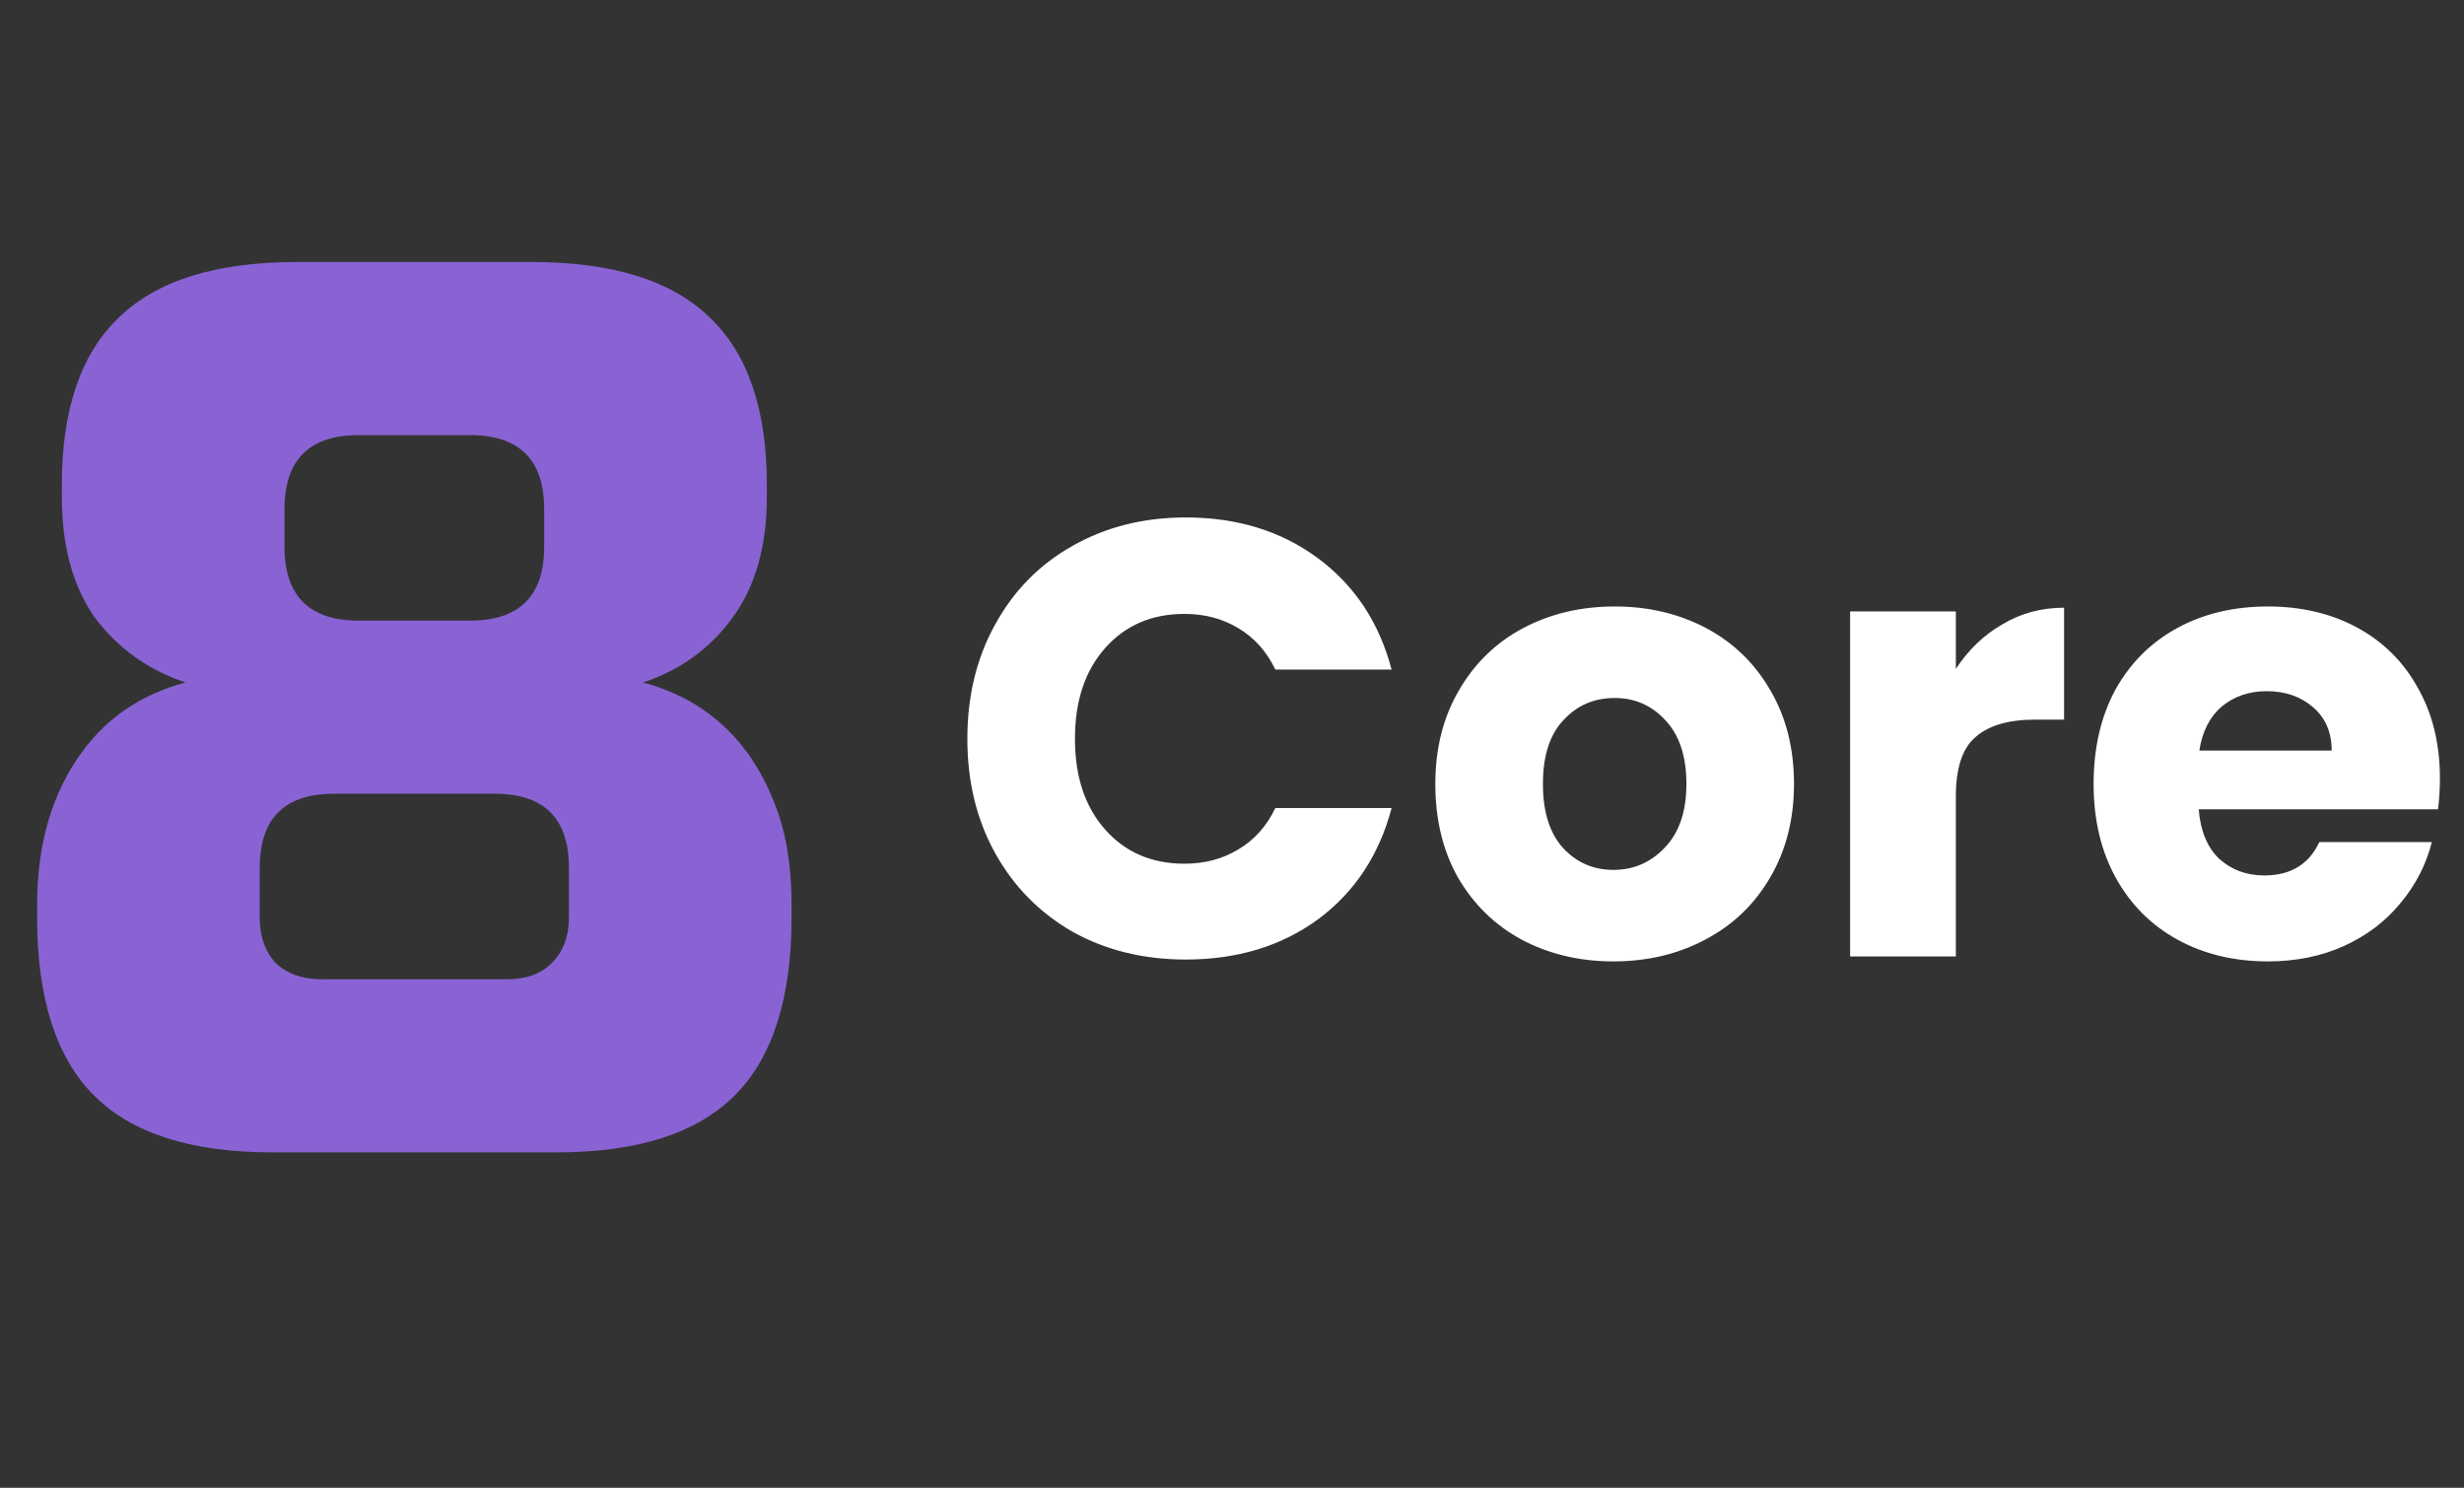
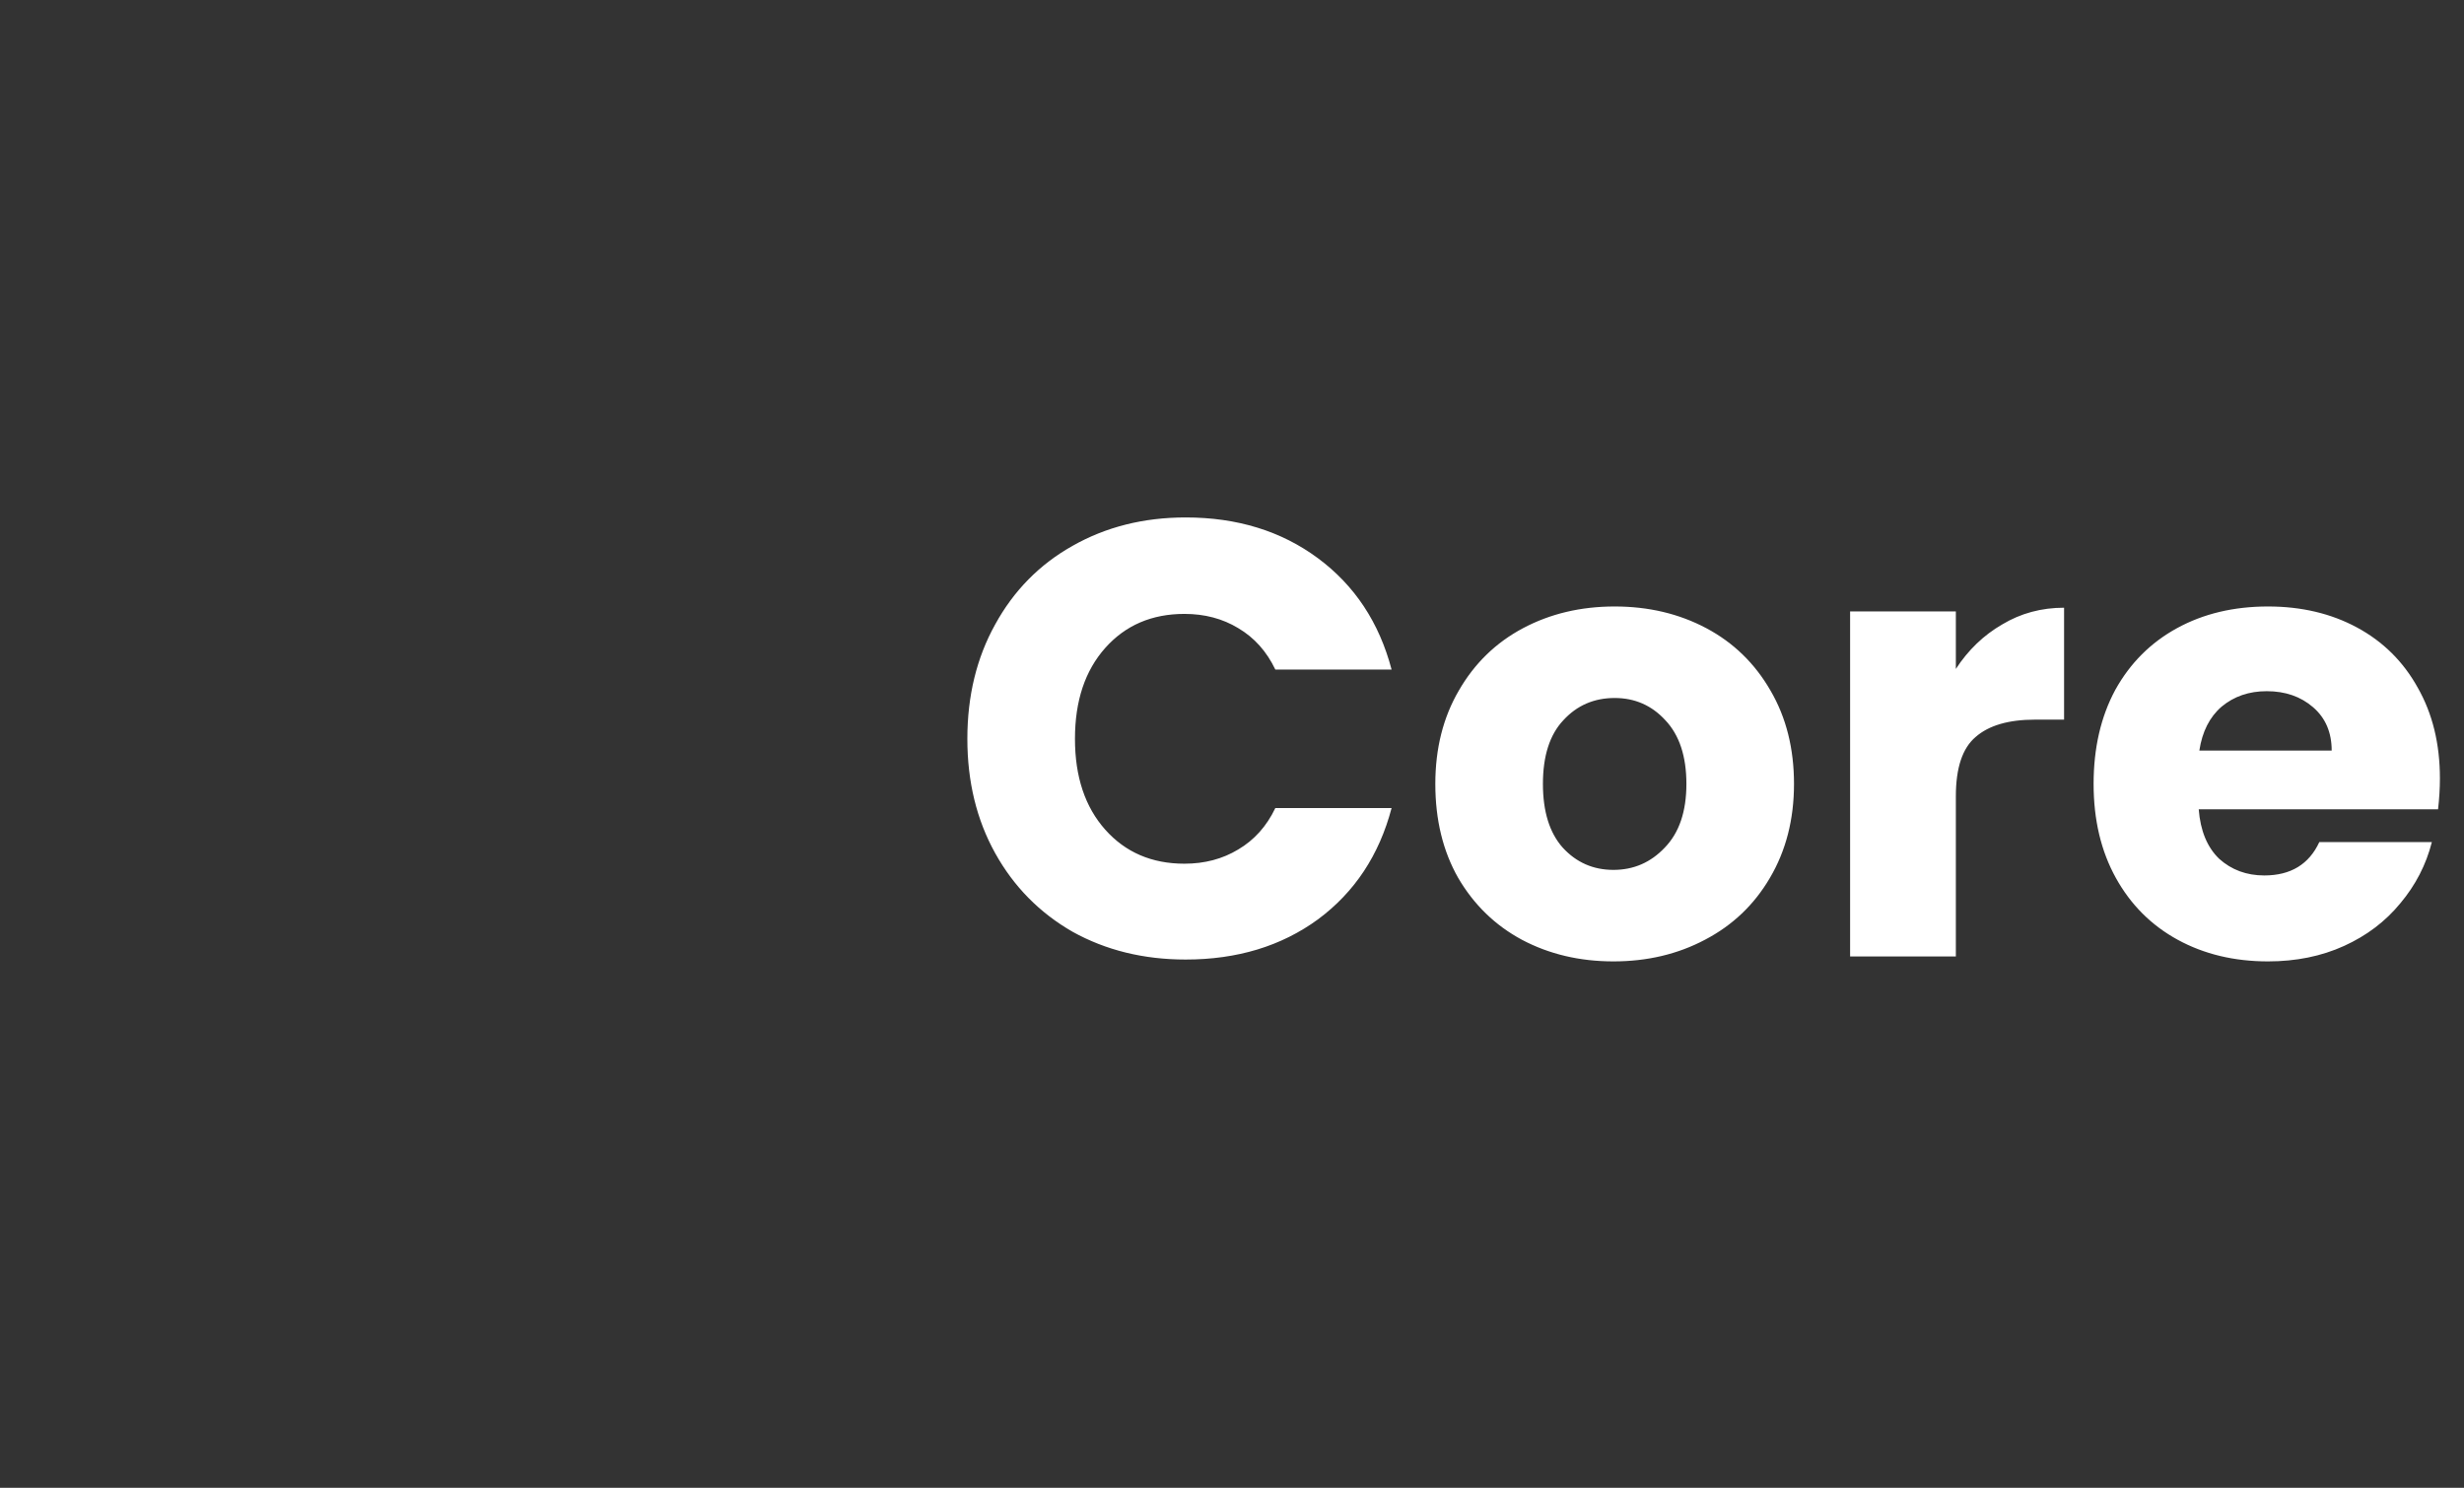
<svg xmlns="http://www.w3.org/2000/svg" width="255" height="154" viewBox="0 0 255 154" fill="none">
  <rect x="0" y="0" width="255" height="154" fill="#333333" stroke="none" />
  <g clip-path="url(#clip0_81_12)">
-     <path d="M34.56 82.16C29.44 82.16 26.88 84.72 26.88 89.84V94.96C26.88 96.923 27.435 98.501 28.544 99.696C29.739 100.805 31.317 101.36 33.28 101.36H52.48C54.443 101.36 55.979 100.805 57.088 99.696C58.283 98.501 58.88 96.923 58.88 94.96V89.84C58.88 84.72 56.32 82.16 51.2 82.16H34.56ZM37.12 45.04C32 45.04 29.44 47.6 29.44 52.72V56.56C29.44 61.68 32 64.24 37.12 64.24H48.64C53.76 64.24 56.32 61.68 56.32 56.56V52.72C56.32 47.6 53.76 45.04 48.64 45.04H37.12ZM81.92 94.96C81.92 103.323 79.957 109.467 76.032 113.392C72.107 117.317 65.963 119.28 57.6 119.28H28.16C19.797 119.28 13.653 117.317 9.728 113.392C5.803 109.467 3.84 103.323 3.84 94.96V93.68C3.84 87.195 5.461 81.819 8.704 77.552C11.264 74.139 14.763 71.835 19.2 70.64C15.36 69.36 12.245 67.141 9.856 63.984C7.552 60.741 6.4 56.56 6.4 51.44V50.16C6.4 42.395 8.363 36.635 12.288 32.88C16.213 29.04 22.357 27.12 30.72 27.12H55.04C63.403 27.12 69.547 29.04 73.472 32.88C77.397 36.635 79.36 42.395 79.36 50.16V51.44C79.36 56.56 78.165 60.741 75.776 63.984C73.472 67.141 70.4 69.36 66.56 70.64C73.472 72.517 78.165 77.125 80.64 84.464C81.493 87.109 81.92 90.181 81.92 93.68V94.96Z" fill="#8963D3" />
    <path d="M100.112 76.472C100.112 72.035 101.072 68.088 102.992 64.632C104.912 61.133 107.579 58.424 110.992 56.504C114.448 54.541 118.352 53.56 122.704 53.56C128.037 53.56 132.603 54.968 136.4 57.784C140.197 60.6 142.736 64.44 144.016 69.304H131.984C131.088 67.427 129.808 65.997 128.144 65.016C126.523 64.035 124.667 63.544 122.576 63.544C119.205 63.544 116.475 64.717 114.384 67.064C112.293 69.411 111.248 72.547 111.248 76.472C111.248 80.397 112.293 83.533 114.384 85.88C116.475 88.227 119.205 89.4 122.576 89.4C124.667 89.4 126.523 88.909 128.144 87.928C129.808 86.947 131.088 85.517 131.984 83.64H144.016C142.736 88.504 140.197 92.344 136.4 95.16C132.603 97.933 128.037 99.32 122.704 99.32C118.352 99.32 114.448 98.36 110.992 96.44C107.579 94.477 104.912 91.768 102.992 88.312C101.072 84.856 100.112 80.909 100.112 76.472ZM166.974 99.512C163.475 99.512 160.318 98.765 157.502 97.272C154.729 95.779 152.531 93.645 150.91 90.872C149.331 88.099 148.542 84.856 148.542 81.144C148.542 77.475 149.353 74.253 150.974 71.48C152.595 68.664 154.814 66.509 157.63 65.016C160.446 63.523 163.603 62.776 167.102 62.776C170.601 62.776 173.758 63.523 176.574 65.016C179.39 66.509 181.609 68.664 183.23 71.48C184.851 74.253 185.662 77.475 185.662 81.144C185.662 84.813 184.83 88.056 183.166 90.872C181.545 93.645 179.305 95.779 176.446 97.272C173.63 98.765 170.473 99.512 166.974 99.512ZM166.974 90.04C169.065 90.04 170.835 89.272 172.286 87.736C173.779 86.2 174.526 84.003 174.526 81.144C174.526 78.285 173.801 76.088 172.35 74.552C170.942 73.016 169.193 72.248 167.102 72.248C164.969 72.248 163.198 73.016 161.79 74.552C160.382 76.045 159.678 78.243 159.678 81.144C159.678 84.003 160.361 86.2 161.726 87.736C163.134 89.272 164.883 90.04 166.974 90.04ZM202.412 69.24C203.692 67.277 205.292 65.741 207.212 64.632C209.132 63.48 211.265 62.904 213.612 62.904V74.488H210.604C207.873 74.488 205.825 75.085 204.46 76.28C203.095 77.432 202.412 79.48 202.412 82.424V99H191.468V63.288H202.412V69.24ZM252.507 80.568C252.507 81.592 252.443 82.659 252.315 83.768H227.547C227.718 85.987 228.422 87.693 229.659 88.888C230.939 90.04 232.496 90.616 234.331 90.616C237.062 90.616 238.96 89.464 240.027 87.16H251.675C251.078 89.507 249.99 91.619 248.411 93.496C246.875 95.373 244.934 96.845 242.587 97.912C240.24 98.979 237.616 99.512 234.715 99.512C231.216 99.512 228.102 98.765 225.371 97.272C222.64 95.779 220.507 93.645 218.971 90.872C217.435 88.099 216.667 84.856 216.667 81.144C216.667 77.432 217.414 74.189 218.907 71.416C220.443 68.643 222.576 66.509 225.307 65.016C228.038 63.523 231.174 62.776 234.715 62.776C238.171 62.776 241.243 63.501 243.931 64.952C246.619 66.403 248.71 68.472 250.203 71.16C251.739 73.848 252.507 76.984 252.507 80.568ZM241.307 77.688C241.307 75.811 240.667 74.317 239.387 73.208C238.107 72.099 236.507 71.544 234.587 71.544C232.752 71.544 231.195 72.077 229.915 73.144C228.678 74.211 227.91 75.725 227.611 77.688H241.307Z" fill="white" />
  </g>
  <defs>
    <clipPath id="clip0_81_12">
      <rect width="255" height="154" fill="white" />
    </clipPath>
  </defs>
</svg>